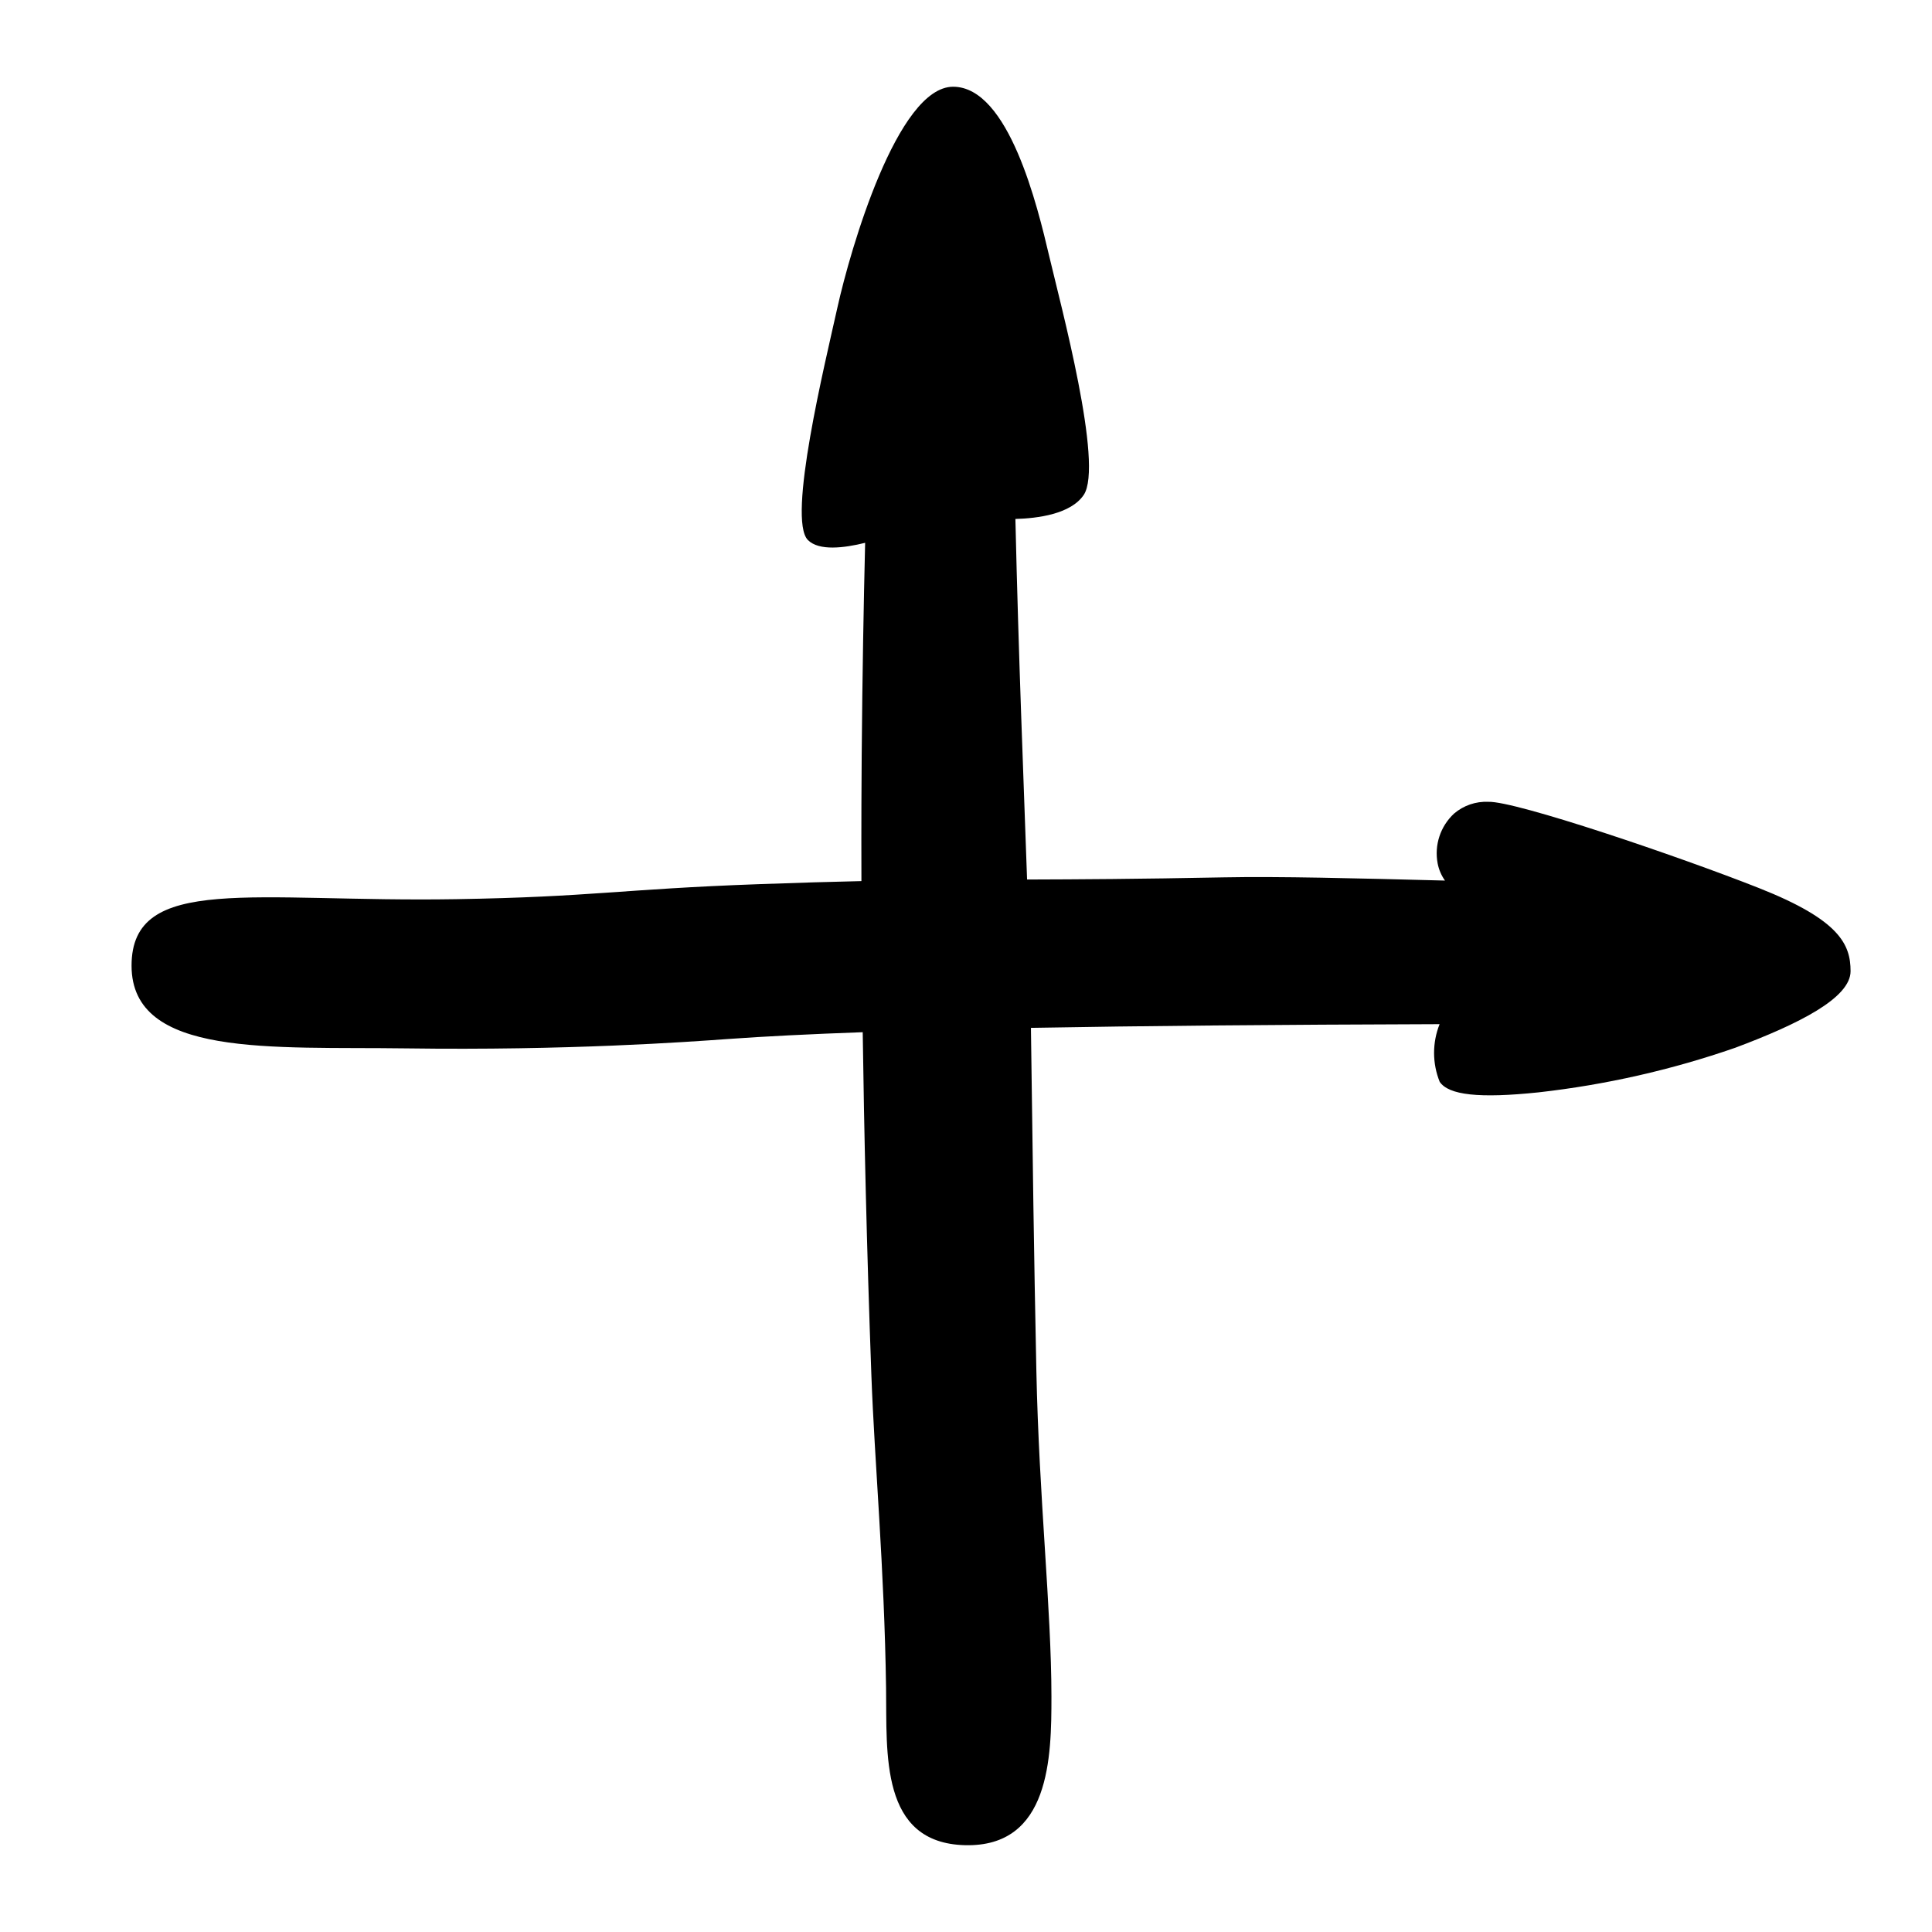
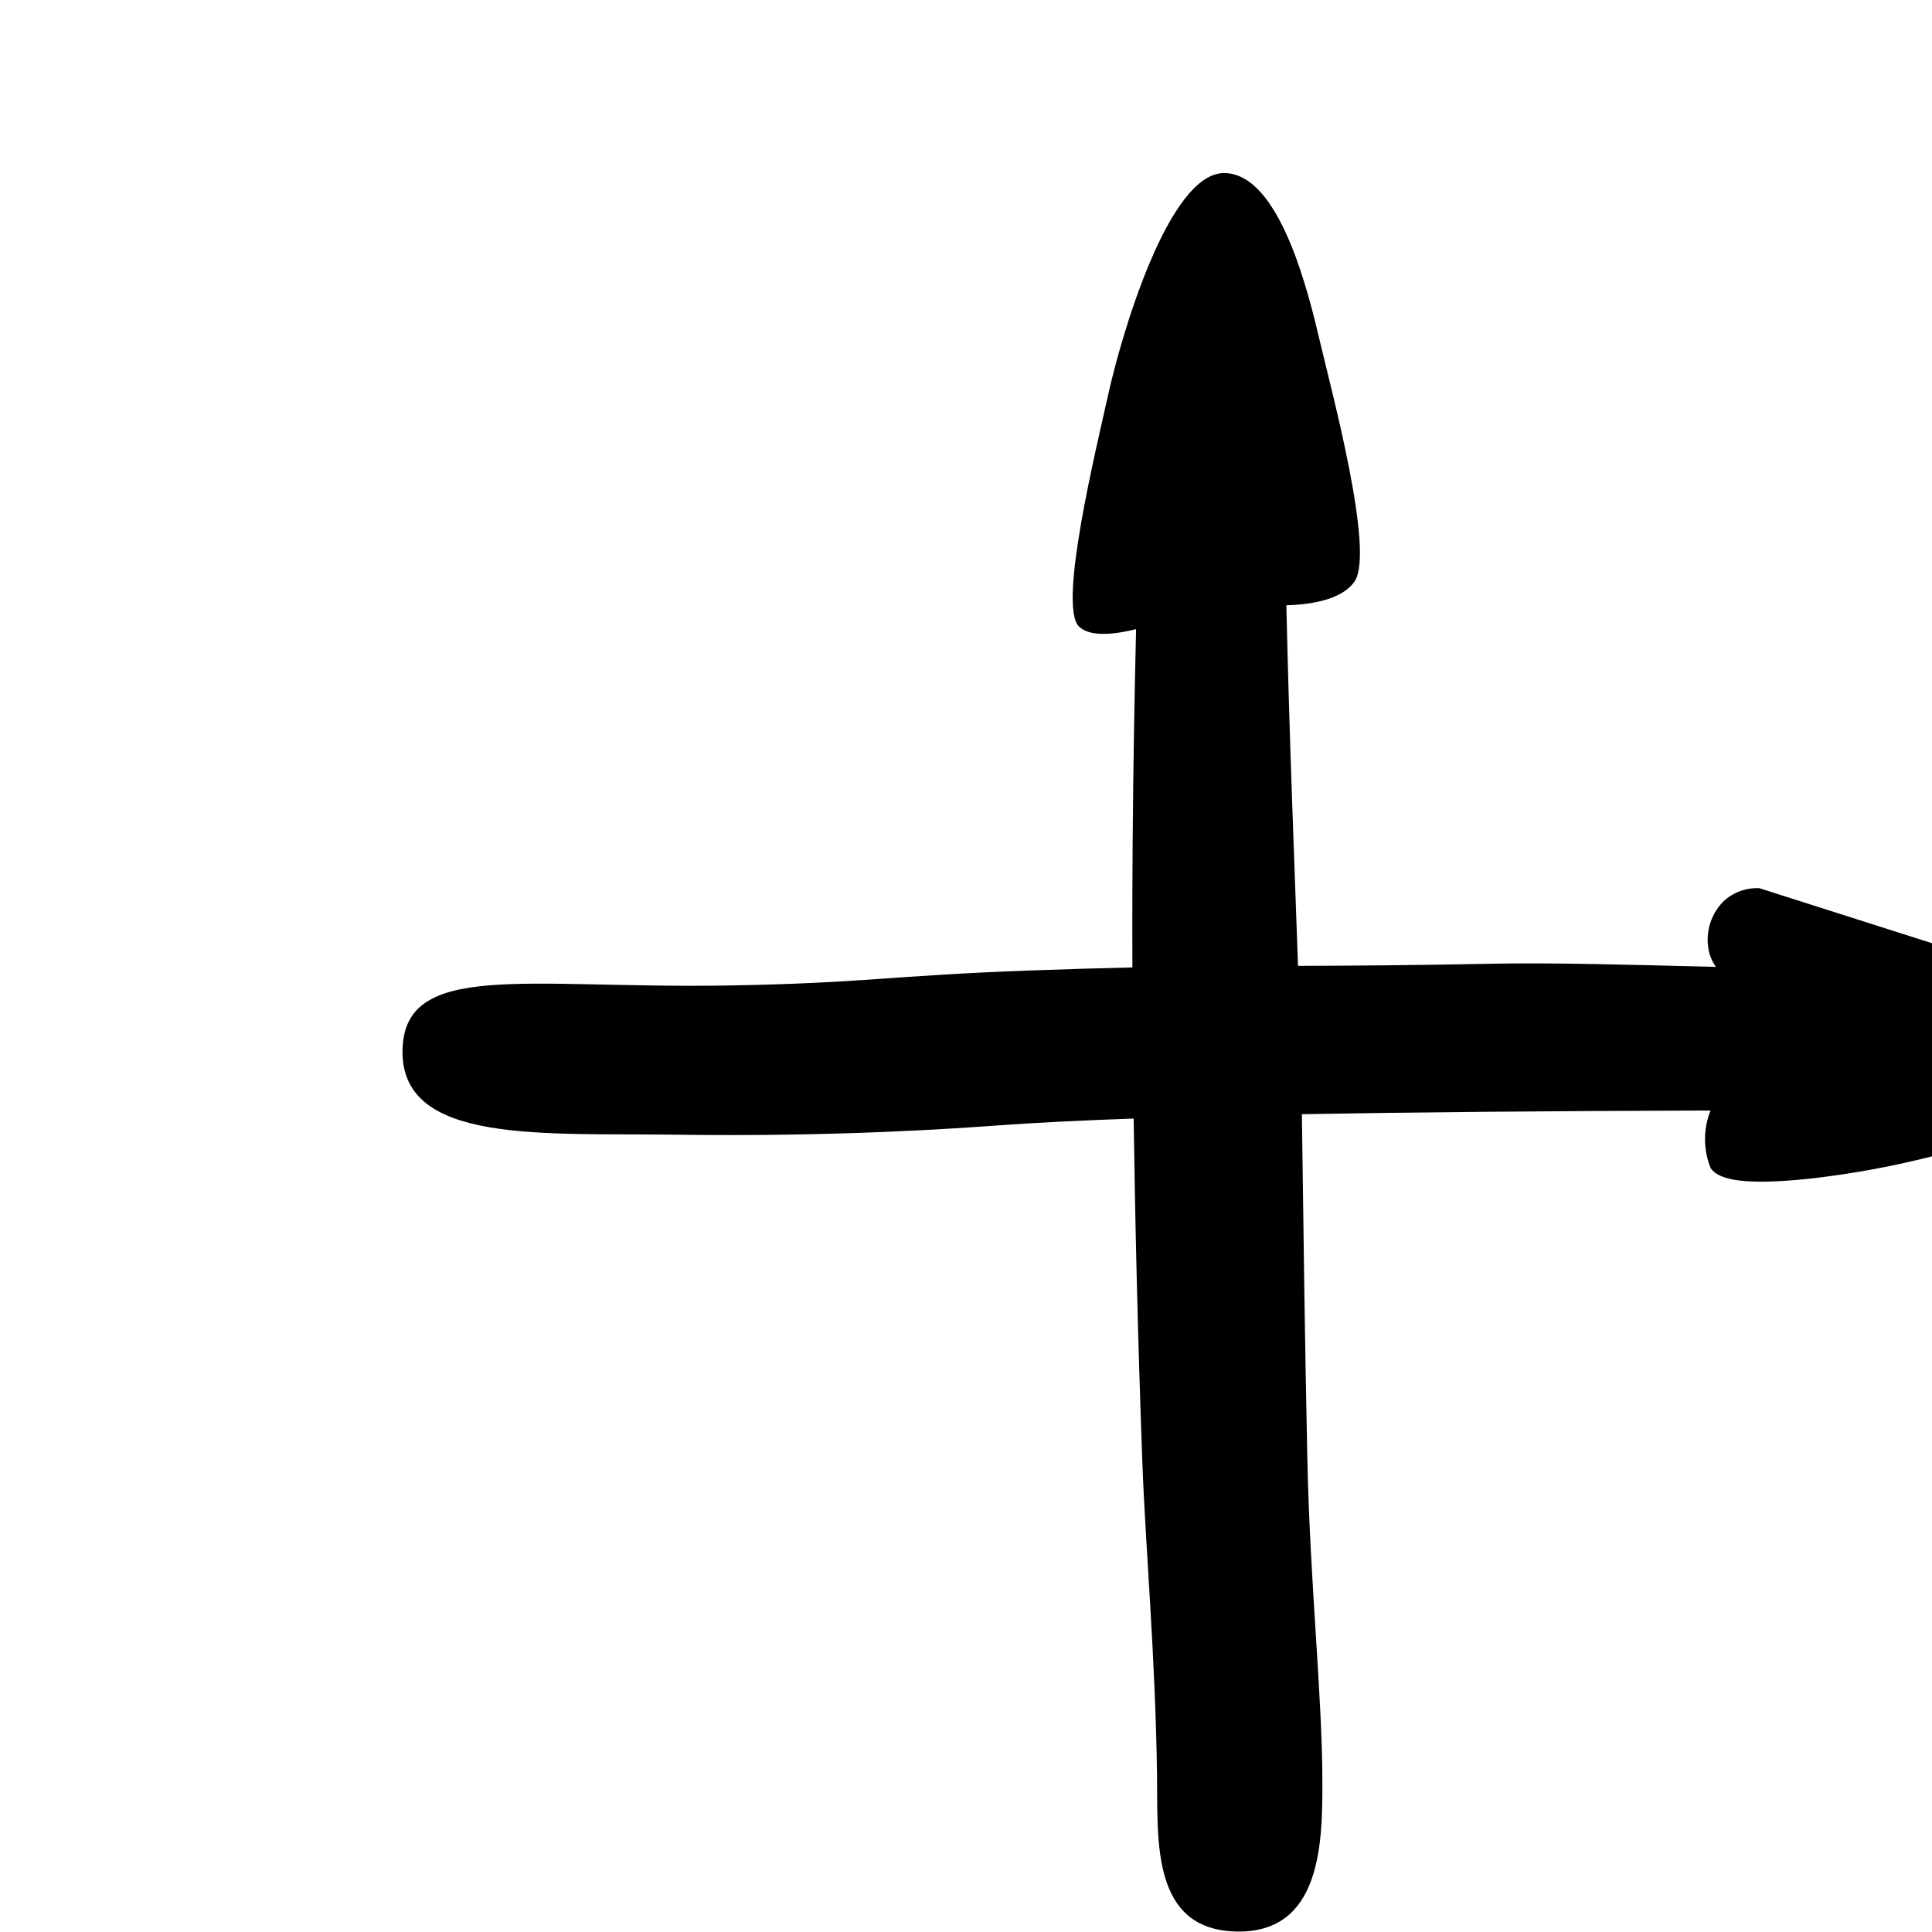
<svg xmlns="http://www.w3.org/2000/svg" fill="#000000" width="800px" height="800px" version="1.1" viewBox="144 144 512 512">
-   <path d="m610.21 379.37c-21.328-8.438-64.66-23.152-71.805-22.879h0.004c-3.297-0.148-6.527 0.957-9.043 3.094-3.644 3.359-5.297 8.359-4.375 13.23 0.316 1.637 0.98 3.188 1.945 4.543-23.973-0.617-44.023-1.133-58.473-0.852-23.09 0.453-38.688 0.535-52.277 0.574-0.93-26.691-2.254-58.863-3.094-95.551 5.871-0.156 14.68-1.277 18.105-6.367 5.332-7.922-6.121-50.434-9.168-63.383-3.051-12.949-10.668-44.793-25.445-44.793-14.777 0-27.273 43.27-30.625 58.355-3.352 15.082-13.406 56.223-7.848 61.781 2.918 2.918 9.527 2.129 15.16 0.73-0.387 15.969-0.738 34.875-0.91 56.176-0.051 6.148-0.121 17.691-0.074 33.473-7.898 0.176-16.75 0.43-27.344 0.816-36.688 1.332-44.035 3.379-80.043 3.973-53.633 0.883-86.035-6.852-86.035 17.625 0 24.477 37.277 21.422 72.625 21.914 43 0.602 74.91-1.723 85.324-2.473 9.832-0.707 21.699-1.305 35.816-1.812 0.355 25.652 1.035 56.441 2.297 90.941 0.84 23 3.438 50.867 3.891 82.875 0.242 17.277-1.684 41.059 20.91 41.633 22.594 0.57 22.926-23.406 22.914-39.43-0.02-23.219-3.293-52.535-3.996-86.34-0.664-32.023-0.953-54.508-1.438-90.828 29.152-0.531 64.801-0.844 108.3-0.98-1.957 4.902-1.949 10.371 0.023 15.27 2.356 3.527 10.434 4.449 26.199 2.801h-0.004c17.758-1.992 35.234-5.953 52.113-11.812 16.941-6.336 30.586-13.219 30.582-20.305-0.004-7.086-2.891-13.562-24.219-22z" />
+   <path d="m610.21 379.37h0.004c-3.297-0.148-6.527 0.957-9.043 3.094-3.644 3.359-5.297 8.359-4.375 13.23 0.316 1.637 0.98 3.188 1.945 4.543-23.973-0.617-44.023-1.133-58.473-0.852-23.09 0.453-38.688 0.535-52.277 0.574-0.93-26.691-2.254-58.863-3.094-95.551 5.871-0.156 14.68-1.277 18.105-6.367 5.332-7.922-6.121-50.434-9.168-63.383-3.051-12.949-10.668-44.793-25.445-44.793-14.777 0-27.273 43.27-30.625 58.355-3.352 15.082-13.406 56.223-7.848 61.781 2.918 2.918 9.527 2.129 15.16 0.73-0.387 15.969-0.738 34.875-0.91 56.176-0.051 6.148-0.121 17.691-0.074 33.473-7.898 0.176-16.75 0.43-27.344 0.816-36.688 1.332-44.035 3.379-80.043 3.973-53.633 0.883-86.035-6.852-86.035 17.625 0 24.477 37.277 21.422 72.625 21.914 43 0.602 74.91-1.723 85.324-2.473 9.832-0.707 21.699-1.305 35.816-1.812 0.355 25.652 1.035 56.441 2.297 90.941 0.84 23 3.438 50.867 3.891 82.875 0.242 17.277-1.684 41.059 20.91 41.633 22.594 0.57 22.926-23.406 22.914-39.43-0.02-23.219-3.293-52.535-3.996-86.34-0.664-32.023-0.953-54.508-1.438-90.828 29.152-0.531 64.801-0.844 108.3-0.98-1.957 4.902-1.949 10.371 0.023 15.27 2.356 3.527 10.434 4.449 26.199 2.801h-0.004c17.758-1.992 35.234-5.953 52.113-11.812 16.941-6.336 30.586-13.219 30.582-20.305-0.004-7.086-2.891-13.562-24.219-22z" />
</svg>